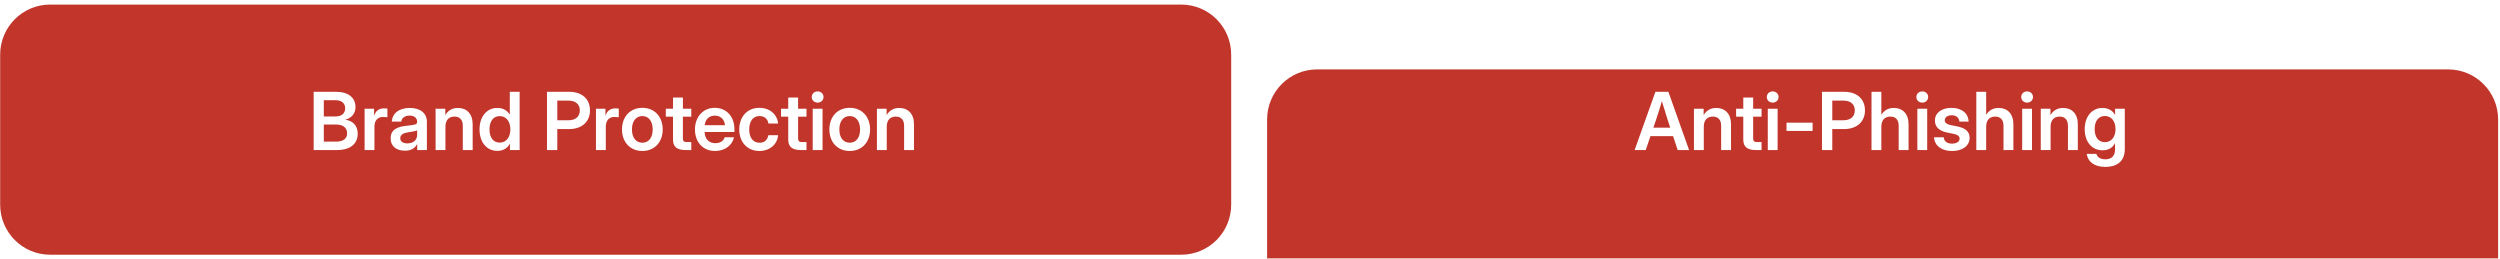
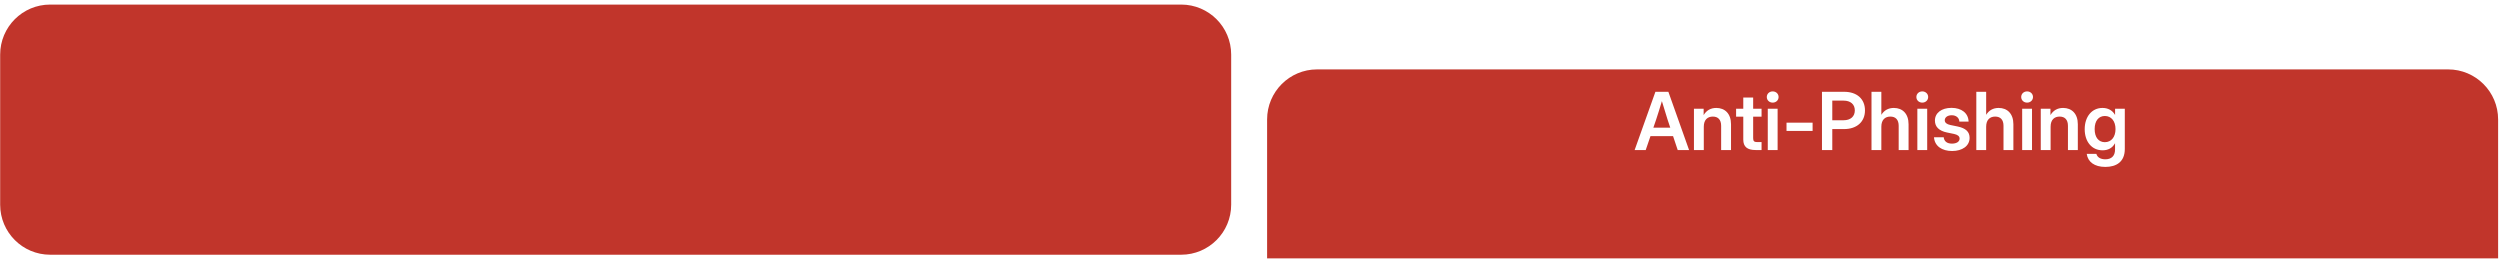
<svg xmlns="http://www.w3.org/2000/svg" width="348" height="36" viewBox="0 0 348 36" fill="none">
  <path d="M164.421 0.636H6.982C3.139 0.636 0.023 3.754 0.023 7.6V28.493C0.023 32.339 3.139 35.457 6.982 35.457H164.421C168.265 35.457 171.38 32.339 171.38 28.493V7.6C171.38 3.754 168.265 0.636 164.421 0.636Z" fill="#C1352B" />
-   <path d="M43.662 20.885V12.778H46.795C48.501 12.778 49.485 13.616 49.485 14.883C49.485 15.82 48.947 16.418 48.077 16.657V16.669C49.045 16.782 49.795 17.452 49.795 18.604C49.795 19.971 48.811 20.885 46.936 20.885H43.662ZM45.076 19.714H46.783C47.761 19.714 48.321 19.302 48.321 18.556C48.321 17.806 47.772 17.337 46.816 17.337H45.076V19.714ZM45.076 16.211H46.729C47.55 16.211 48.05 15.77 48.05 15.079C48.05 14.383 47.55 13.948 46.729 13.948H45.076V16.211ZM50.752 20.885V15.14H52.073V16.092H52.09C52.301 15.434 52.74 15.085 53.481 15.085C53.666 15.085 53.817 15.096 53.926 15.107V16.325C53.824 16.31 53.551 16.282 53.28 16.282C52.627 16.282 52.122 16.733 52.122 17.631V20.885H50.752ZM56.362 20.977C55.22 20.977 54.378 20.401 54.378 19.252C54.378 17.947 55.449 17.626 56.634 17.501C57.7 17.381 58.064 17.365 58.064 16.973V16.93C58.064 16.44 57.672 16.092 57.015 16.092C56.345 16.092 55.9 16.44 55.862 16.924H54.541C54.607 15.78 55.541 15.025 57.042 15.025C58.536 15.025 59.423 15.77 59.423 16.967V20.885H58.075V20.074H58.052C57.781 20.586 57.297 20.977 56.362 20.977ZM56.7 19.96C57.596 19.96 58.068 19.427 58.068 18.757V18.137C57.901 18.246 57.367 18.334 56.802 18.42C56.215 18.507 55.715 18.72 55.715 19.242C55.715 19.693 56.101 19.96 56.7 19.96ZM62.005 17.637V20.885H60.635V15.14H61.984V16.02C62.375 15.373 62.956 15.025 63.745 15.025C64.947 15.025 65.795 15.82 65.795 17.293V20.885H64.419V17.512C64.419 16.669 63.995 16.227 63.261 16.227C62.543 16.227 62.005 16.657 62.005 17.637ZM69.235 20.999C67.735 20.999 66.751 19.797 66.751 18.007C66.751 16.238 67.751 15.025 69.224 15.025C69.969 15.025 70.583 15.325 70.953 15.955H70.964V12.778H72.334V20.885H70.986V20.008H70.975C70.616 20.672 69.985 20.999 69.235 20.999ZM69.557 19.851C70.453 19.851 71.041 19.127 71.041 18.007C71.041 16.891 70.453 16.162 69.557 16.162C68.708 16.162 68.138 16.821 68.138 18.007C68.138 19.198 68.708 19.851 69.557 19.851ZM76.14 20.885V12.778H79.233C81.011 12.778 82.126 13.78 82.126 15.369C82.126 16.962 80.984 17.968 79.206 17.968H77.575V20.885H76.14ZM77.575 16.739H79.152C80.119 16.739 80.712 16.217 80.712 15.369C80.712 14.524 80.119 14.007 79.152 14.007H77.575V16.739ZM82.957 20.885V15.14H84.278V16.092H84.295C84.507 15.434 84.947 15.085 85.686 15.085C85.871 15.085 86.023 15.096 86.132 15.107V16.325C86.029 16.31 85.757 16.282 85.485 16.282C84.832 16.282 84.327 16.733 84.327 17.631V20.885H82.957ZM89.416 21.016C87.725 21.016 86.583 19.802 86.583 18.018C86.583 16.233 87.725 15.009 89.416 15.009C91.106 15.009 92.248 16.233 92.248 18.018C92.248 19.802 91.106 21.016 89.416 21.016ZM89.416 19.867C90.296 19.867 90.856 19.159 90.856 18.018C90.856 16.869 90.291 16.157 89.416 16.157C88.535 16.157 87.969 16.865 87.969 18.018C87.969 19.166 88.529 19.867 89.416 19.867ZM96.228 15.14V16.244H95.059V19.236C95.059 19.645 95.195 19.78 95.64 19.78H96.228V20.885H95.401C94.232 20.885 93.683 20.422 93.683 19.437V16.244H92.683V15.14H93.683V13.572H95.059V15.14H96.228ZM99.539 21.016C97.815 21.016 96.738 19.758 96.738 18.018C96.738 16.27 97.874 15.009 99.484 15.009C101.137 15.009 102.234 16.233 102.234 17.996V18.371H98.081C98.113 19.307 98.647 19.933 99.571 19.933C100.261 19.933 100.723 19.601 100.881 19.111H102.164C101.947 20.237 100.881 21.016 99.539 21.016ZM98.092 17.424H100.919C100.832 16.603 100.299 16.097 99.506 16.097C98.712 16.097 98.185 16.603 98.092 17.424ZM105.709 21.016C104.029 21.016 102.903 19.791 102.903 18.018C102.903 16.244 104.029 15.009 105.709 15.009C107.149 15.009 108.193 15.917 108.312 17.196H106.969C106.867 16.581 106.437 16.151 105.725 16.151C104.827 16.151 104.29 16.881 104.29 18.018C104.29 19.149 104.823 19.873 105.725 19.873C106.443 19.873 106.828 19.46 106.959 18.823H108.312C108.214 20.08 107.16 21.016 105.709 21.016ZM112.265 15.14V16.244H111.096V19.236C111.096 19.645 111.232 19.78 111.678 19.78H112.265V20.885H111.438C110.269 20.885 109.721 20.422 109.721 19.437V16.244H108.72V15.14H109.721V13.572H111.096V15.14H112.265ZM113.129 20.885V15.14H114.499V20.885H113.129ZM113.814 14.285C113.346 14.285 112.994 13.948 112.994 13.502C112.994 13.061 113.346 12.723 113.814 12.723C114.281 12.723 114.636 13.061 114.636 13.502C114.636 13.948 114.281 14.285 113.814 14.285ZM118.282 21.016C116.592 21.016 115.45 19.802 115.45 18.018C115.45 16.233 116.592 15.009 118.282 15.009C119.974 15.009 121.115 16.233 121.115 18.018C121.115 19.802 119.974 21.016 118.282 21.016ZM118.282 19.867C119.164 19.867 119.724 19.159 119.724 18.018C119.724 16.869 119.158 16.157 118.282 16.157C117.403 16.157 116.837 16.865 116.837 18.018C116.837 19.166 117.397 19.867 118.282 19.867ZM123.437 17.637V20.885H122.067V15.14H123.416V16.02C123.806 15.373 124.388 15.025 125.177 15.025C126.378 15.025 127.226 15.82 127.226 17.293V20.885H125.851V17.512C125.851 16.669 125.427 16.227 124.693 16.227C123.975 16.227 123.437 16.657 123.437 17.637Z" fill="white" />
  <g filter="url(#filter0_ii_871_468)">
    <path d="M340.778 0.636H183.339C179.496 0.636 176.381 3.754 176.381 7.6V28.493C176.381 32.339 179.496 35.457 183.339 35.457H340.778C344.622 35.457 347.738 32.339 347.738 28.493V7.6C347.738 3.754 344.622 0.636 340.778 0.636Z" fill="#C1352B" />
  </g>
  <path d="M227.541 20.885L230.433 12.778H232.237L235.119 20.885H233.537L232.89 18.948H229.747L229.084 20.885H227.541ZM230.15 17.767H232.499L232.118 16.625C231.879 15.879 231.64 15.101 231.335 14.078C231.031 15.101 230.787 15.879 230.541 16.625L230.15 17.767ZM237.168 17.637V20.885H235.798V15.14H237.147V16.02C237.538 15.373 238.12 15.025 238.908 15.025C240.109 15.025 240.958 15.82 240.958 17.293V20.885H239.583V17.512C239.583 16.669 239.158 16.227 238.424 16.227C237.707 16.227 237.168 16.657 237.168 17.637ZM245.209 15.14V16.244H244.04V19.236C244.04 19.645 244.177 19.78 244.622 19.78H245.209V20.885H244.383C243.214 20.885 242.665 20.422 242.665 19.437V16.244H241.664V15.14H242.665V13.572H244.04V15.14H245.209ZM246.074 20.885V15.14H247.444V20.885H246.074ZM246.759 14.285C246.291 14.285 245.937 13.948 245.937 13.502C245.937 13.061 246.291 12.723 246.759 12.723C247.226 12.723 247.579 13.061 247.579 13.502C247.579 13.948 247.226 14.285 246.759 14.285ZM252.314 17.076V18.23H248.683V17.076H252.314ZM253.619 20.885V12.778H256.712C258.491 12.778 259.605 13.78 259.605 15.369C259.605 16.962 258.463 17.968 256.685 17.968H255.054V20.885H253.619ZM255.054 16.739H256.631C257.599 16.739 258.191 16.217 258.191 15.369C258.191 14.524 257.599 14.007 256.631 14.007H255.054V16.739ZM261.883 17.637V20.885H260.512V12.778H261.883V15.982C262.274 15.357 262.851 15.025 263.622 15.025C264.824 15.025 265.672 15.82 265.672 17.293V20.885H264.296V17.512C264.296 16.669 263.872 16.227 263.138 16.227C262.42 16.227 261.883 16.657 261.883 17.637ZM266.895 20.885V15.14H268.265V20.885H266.895ZM267.58 14.285C267.113 14.285 266.759 13.948 266.759 13.502C266.759 13.061 267.113 12.723 267.58 12.723C268.047 12.723 268.401 13.061 268.401 13.502C268.401 13.948 268.047 14.285 267.58 14.285ZM271.733 21.021C270.336 21.021 269.299 20.346 269.211 19.111H270.565C270.624 19.672 271.026 19.992 271.711 19.992C272.375 19.992 272.777 19.704 272.777 19.296C272.777 18.948 272.478 18.747 271.994 18.643L271.016 18.442C269.917 18.214 269.341 17.653 269.341 16.782C269.341 15.727 270.249 15.014 271.652 15.014C273.043 15.014 273.995 15.748 274.028 16.93H272.739C272.728 16.418 272.309 16.042 271.685 16.042C271.081 16.042 270.711 16.347 270.711 16.739C270.711 17.082 270.994 17.293 271.473 17.397L272.506 17.609C273.642 17.848 274.169 18.349 274.169 19.193C274.169 20.313 273.152 21.021 271.733 21.021ZM276.474 17.637V20.885H275.103V12.778H276.474V15.982C276.865 15.357 277.442 15.025 278.213 15.025C279.415 15.025 280.263 15.82 280.263 17.293V20.885H278.888V17.512C278.888 16.669 278.464 16.227 277.73 16.227C277.012 16.227 276.474 16.657 276.474 17.637ZM281.486 20.885V15.14H282.856V20.885H281.486ZM282.172 14.285C281.704 14.285 281.351 13.948 281.351 13.502C281.351 13.061 281.704 12.723 282.172 12.723C282.638 12.723 282.993 13.061 282.993 13.502C282.993 13.948 282.638 14.285 282.172 14.285ZM285.444 17.637V20.885H284.074V15.14H285.423V16.02C285.815 15.373 286.396 15.025 287.183 15.025C288.385 15.025 289.233 15.82 289.233 17.293V20.885H287.858V17.512C287.858 16.669 287.433 16.227 286.7 16.227C285.982 16.227 285.444 16.657 285.444 17.637ZM293.06 23.235C291.543 23.235 290.625 22.534 290.473 21.418H291.815C291.946 21.913 292.419 22.175 293.06 22.175C293.919 22.175 294.414 21.701 294.414 20.82V19.943H294.409C294.039 20.618 293.43 20.923 292.674 20.923C291.175 20.923 290.19 19.715 290.19 17.985C290.19 16.238 291.191 15.025 292.663 15.025C293.409 15.025 294.034 15.335 294.414 15.993H294.42V15.14H295.773V20.738C295.773 22.517 294.615 23.235 293.06 23.235ZM292.995 19.791C293.892 19.791 294.479 19.073 294.479 17.968C294.479 16.865 293.892 16.146 292.995 16.146C292.147 16.146 291.576 16.799 291.576 17.968C291.576 19.144 292.147 19.791 292.995 19.791Z" fill="white" />
  <defs>
    <filter id="filter0_ii_871_468" x="176.381" y="0.636" width="171.357" height="43.846" filterUnits="userSpaceOnUse" color-interpolation-filters="sRGB">
      <feFlood flood-opacity="0" result="BackgroundImageFix" />
      <feBlend mode="normal" in="SourceGraphic" in2="BackgroundImageFix" result="shape" />
      <feColorMatrix in="SourceAlpha" type="matrix" values="0 0 0 0 0 0 0 0 0 0 0 0 0 0 0 0 0 0 127 0" result="hardAlpha" />
      <feOffset dy="9.025" />
      <feGaussianBlur stdDeviation="9.025" />
      <feComposite in2="hardAlpha" operator="arithmetic" k2="-1" k3="1" />
      <feColorMatrix type="matrix" values="0 0 0 0 0.737 0 0 0 0 0 0 0 0 0 0 0 0 0 0.08 0" />
      <feBlend mode="normal" in2="shape" result="effect1_innerShadow_871_468" />
      <feColorMatrix in="SourceAlpha" type="matrix" values="0 0 0 0 0 0 0 0 0 0 0 0 0 0 0 0 0 0 127 0" result="hardAlpha" />
      <feOffset />
      <feGaussianBlur stdDeviation="1.86" />
      <feComposite in2="hardAlpha" operator="arithmetic" k2="-1" k3="1" />
      <feColorMatrix type="matrix" values="0 0 0 0 0.737 0 0 0 0 0 0 0 0 0 0 0 0 0 0.2 0" />
      <feBlend mode="normal" in2="effect1_innerShadow_871_468" result="effect2_innerShadow_871_468" />
    </filter>
  </defs>
</svg>